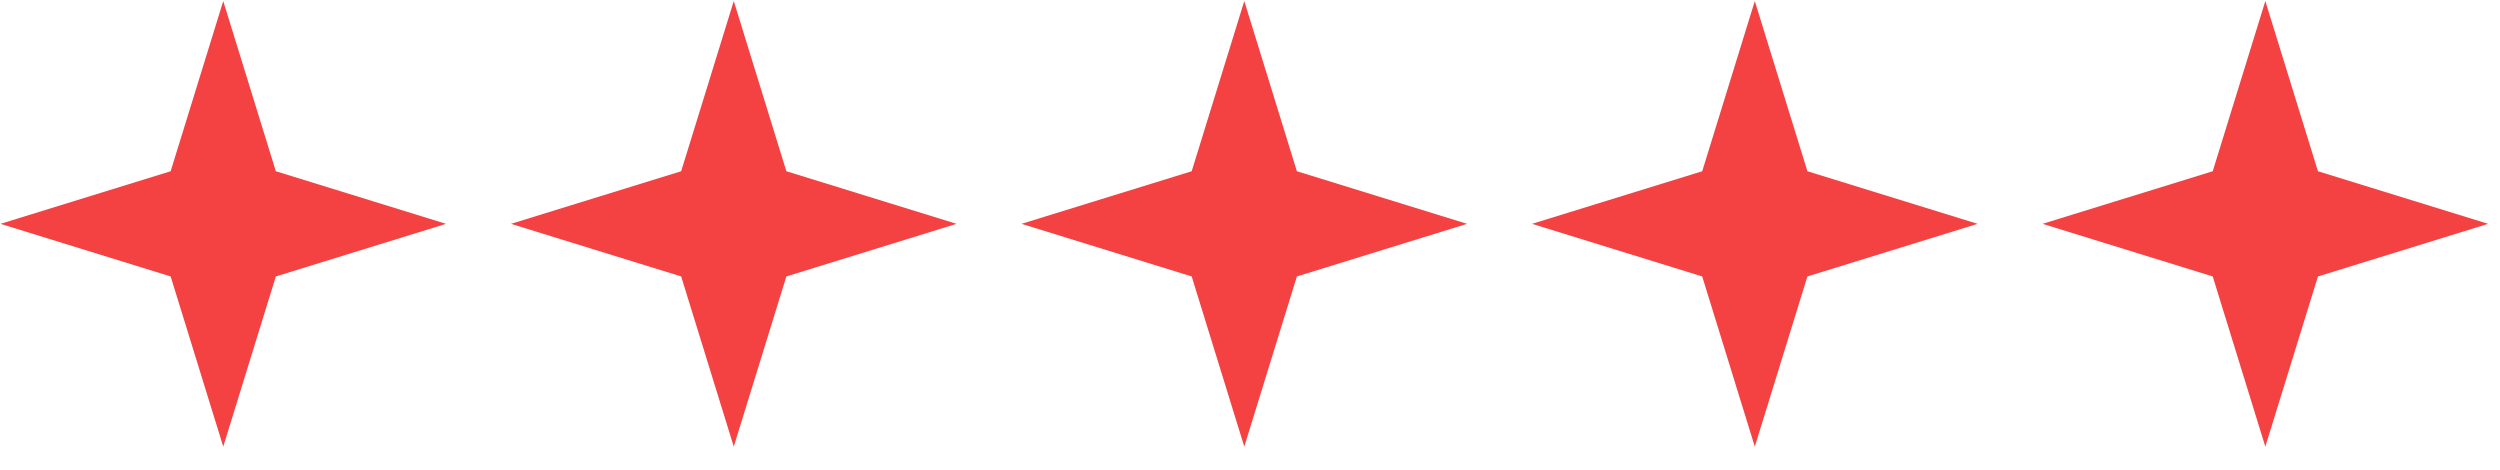
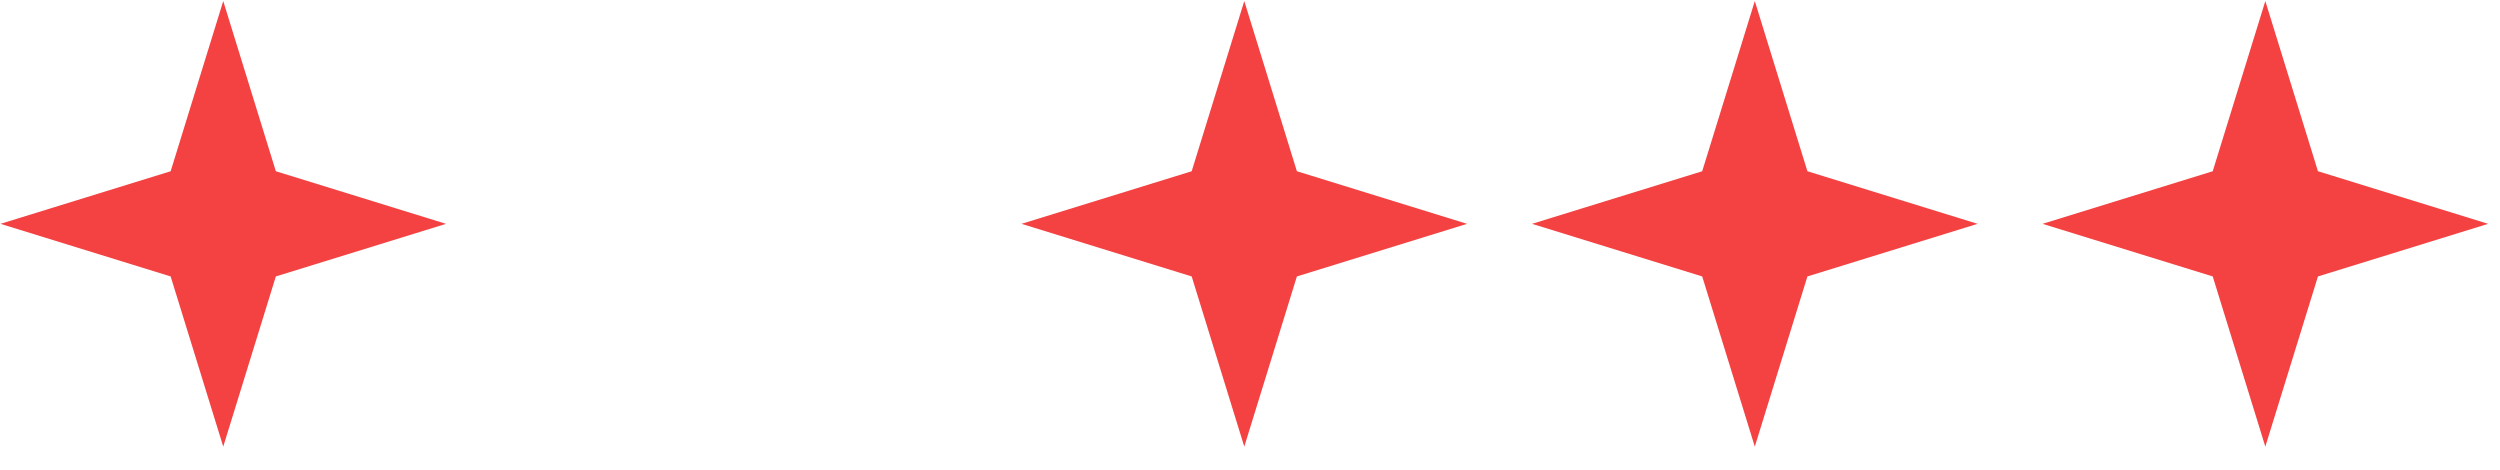
<svg xmlns="http://www.w3.org/2000/svg" width="101" height="19" viewBox="0 0 101 19" fill="none">
  <path d="M11.144 6.918L18.019 9.043L11.144 11.168L9.019 18.043L6.894 11.168L0.019 9.043L6.894 6.918L9.019 0.043L11.144 6.918Z" fill="#F44242" />
-   <path d="M31.769 6.918L38.644 9.043L31.769 11.168L29.644 18.043L27.519 11.168L20.644 9.043L27.519 6.918L29.644 0.043L31.769 6.918Z" fill="#F44242" />
  <path d="M52.394 6.918L59.269 9.043L52.394 11.168L50.269 18.043L48.144 11.168L41.269 9.043L48.144 6.918L50.269 0.043L52.394 6.918Z" fill="#F44242" />
  <path d="M73.019 6.918L79.894 9.043L73.019 11.168L70.894 18.043L68.769 11.168L61.894 9.043L68.769 6.918L70.894 0.043L73.019 6.918Z" fill="#F44242" />
  <path d="M93.645 6.918L100.52 9.043L93.645 11.168L91.519 18.043L89.394 11.168L82.519 9.043L89.394 6.918L91.519 0.043L93.645 6.918Z" fill="#F44242" />
</svg>